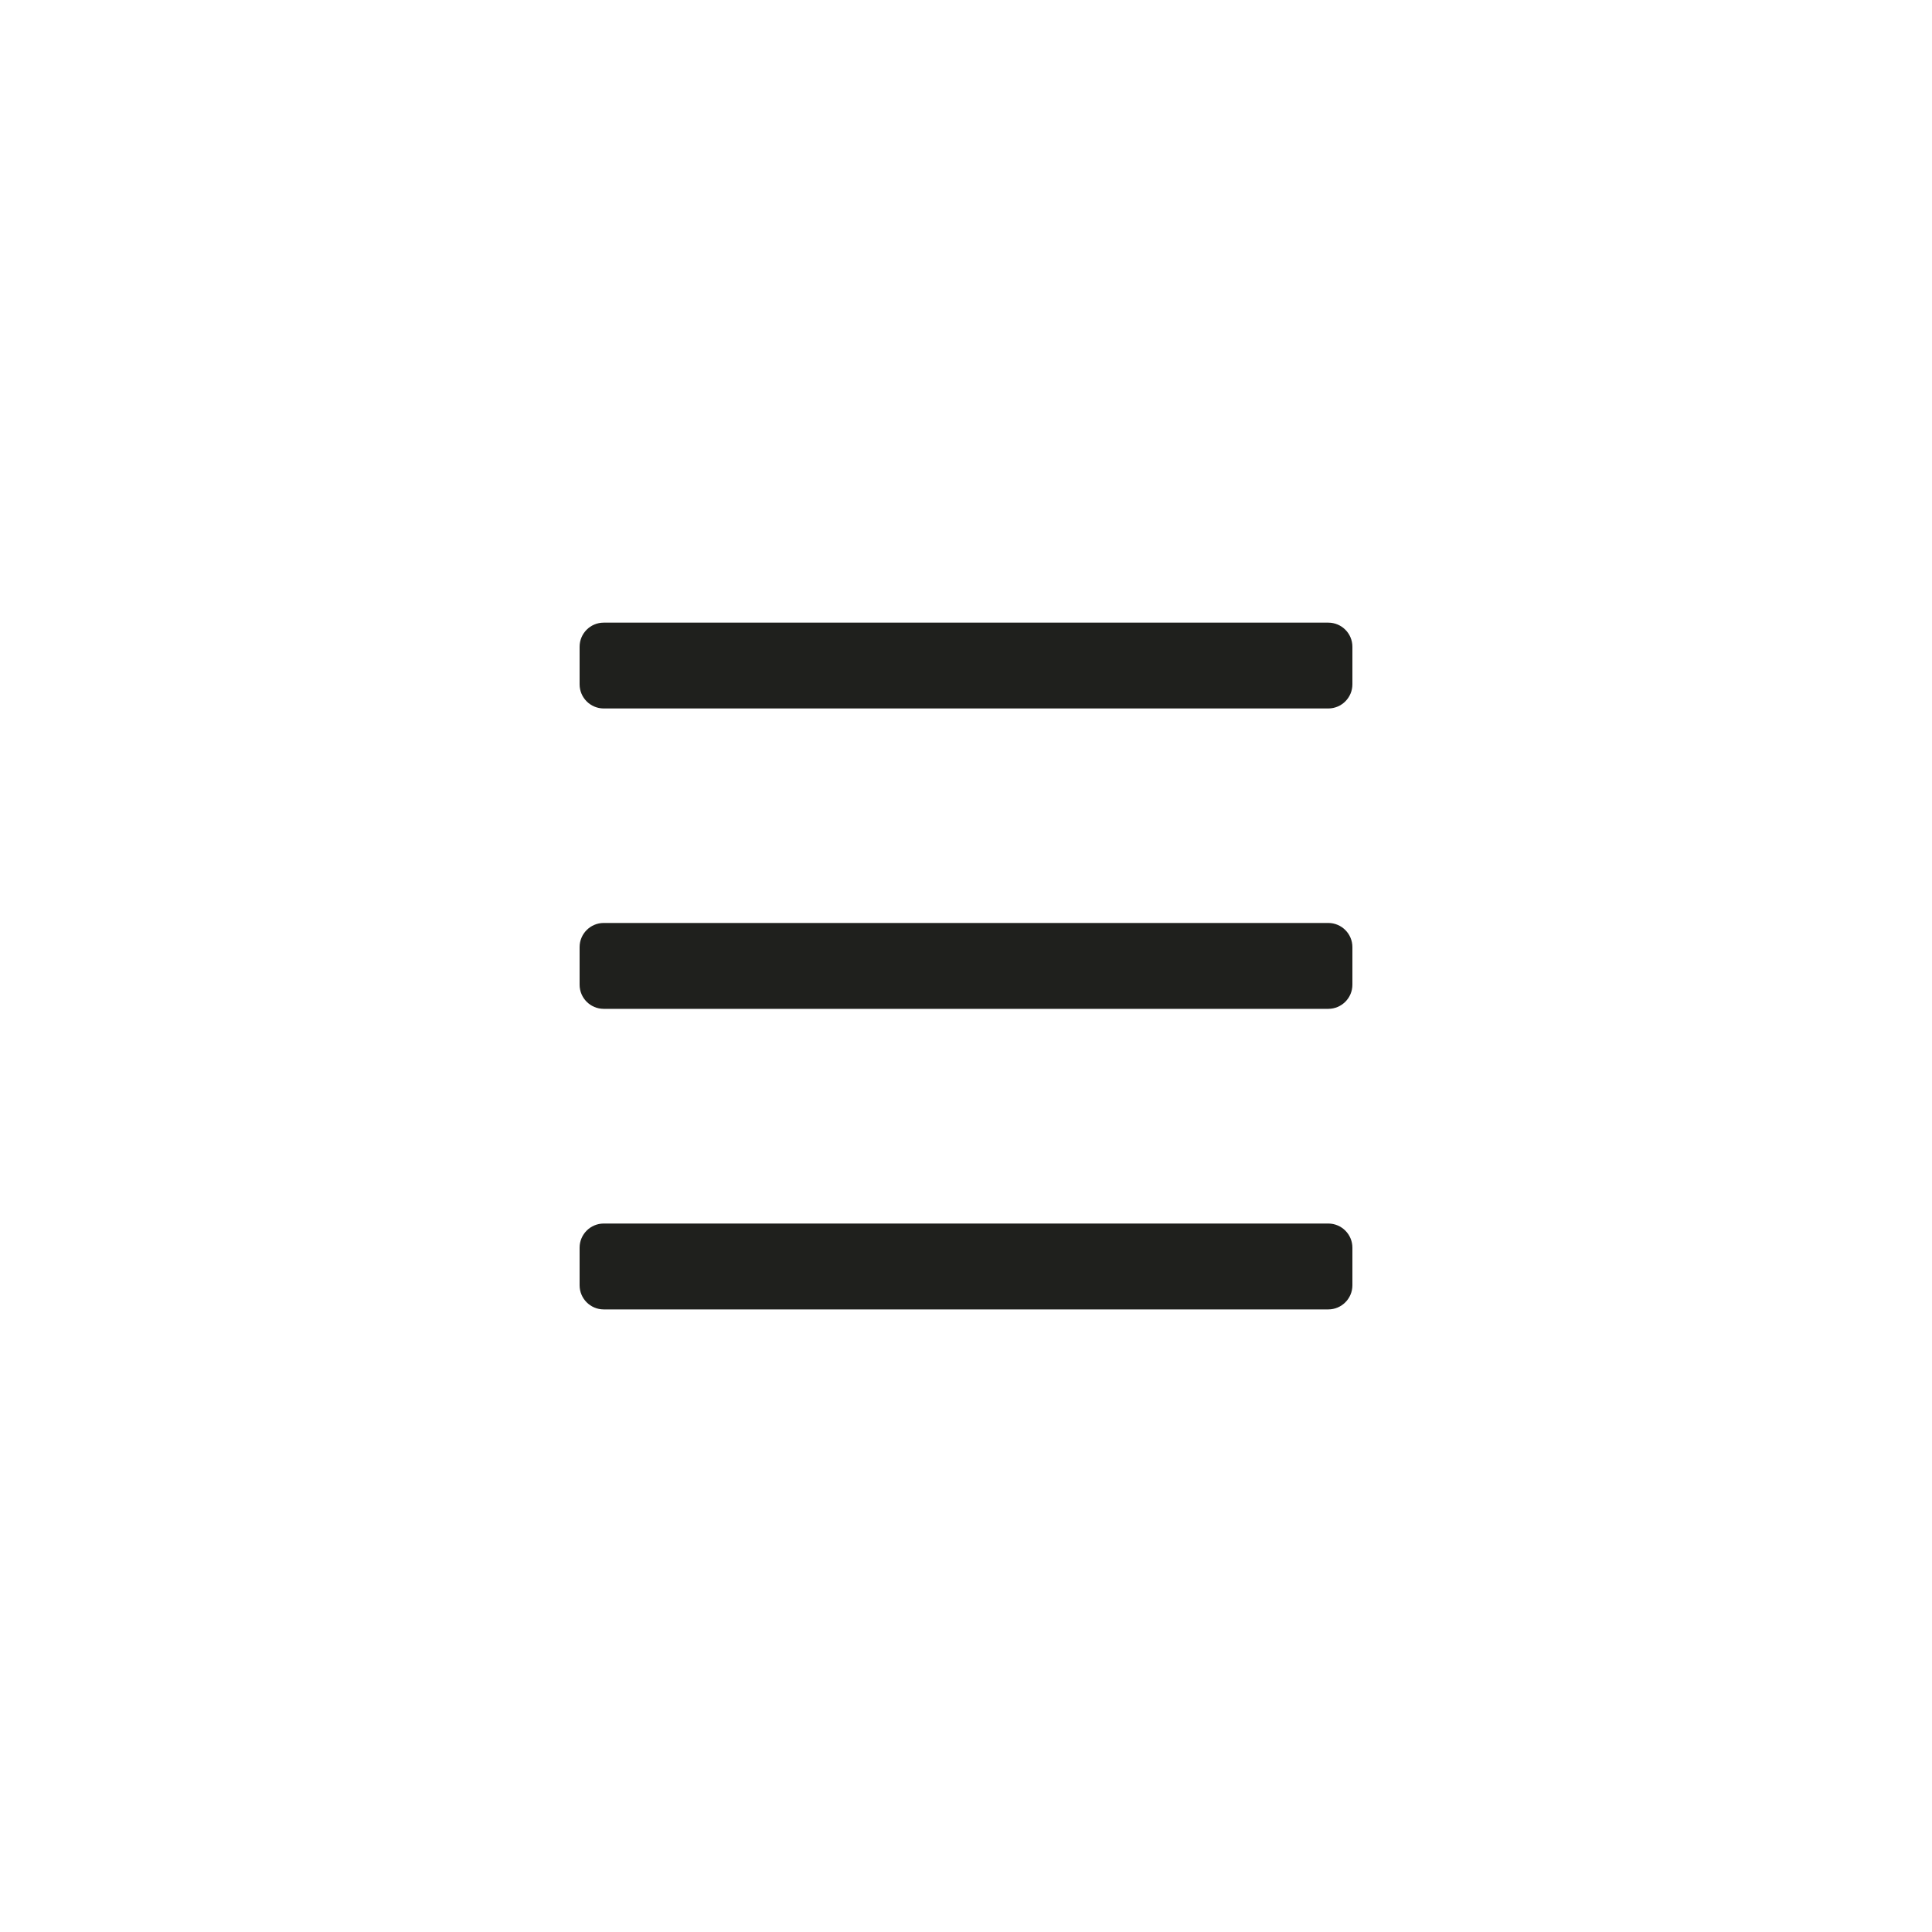
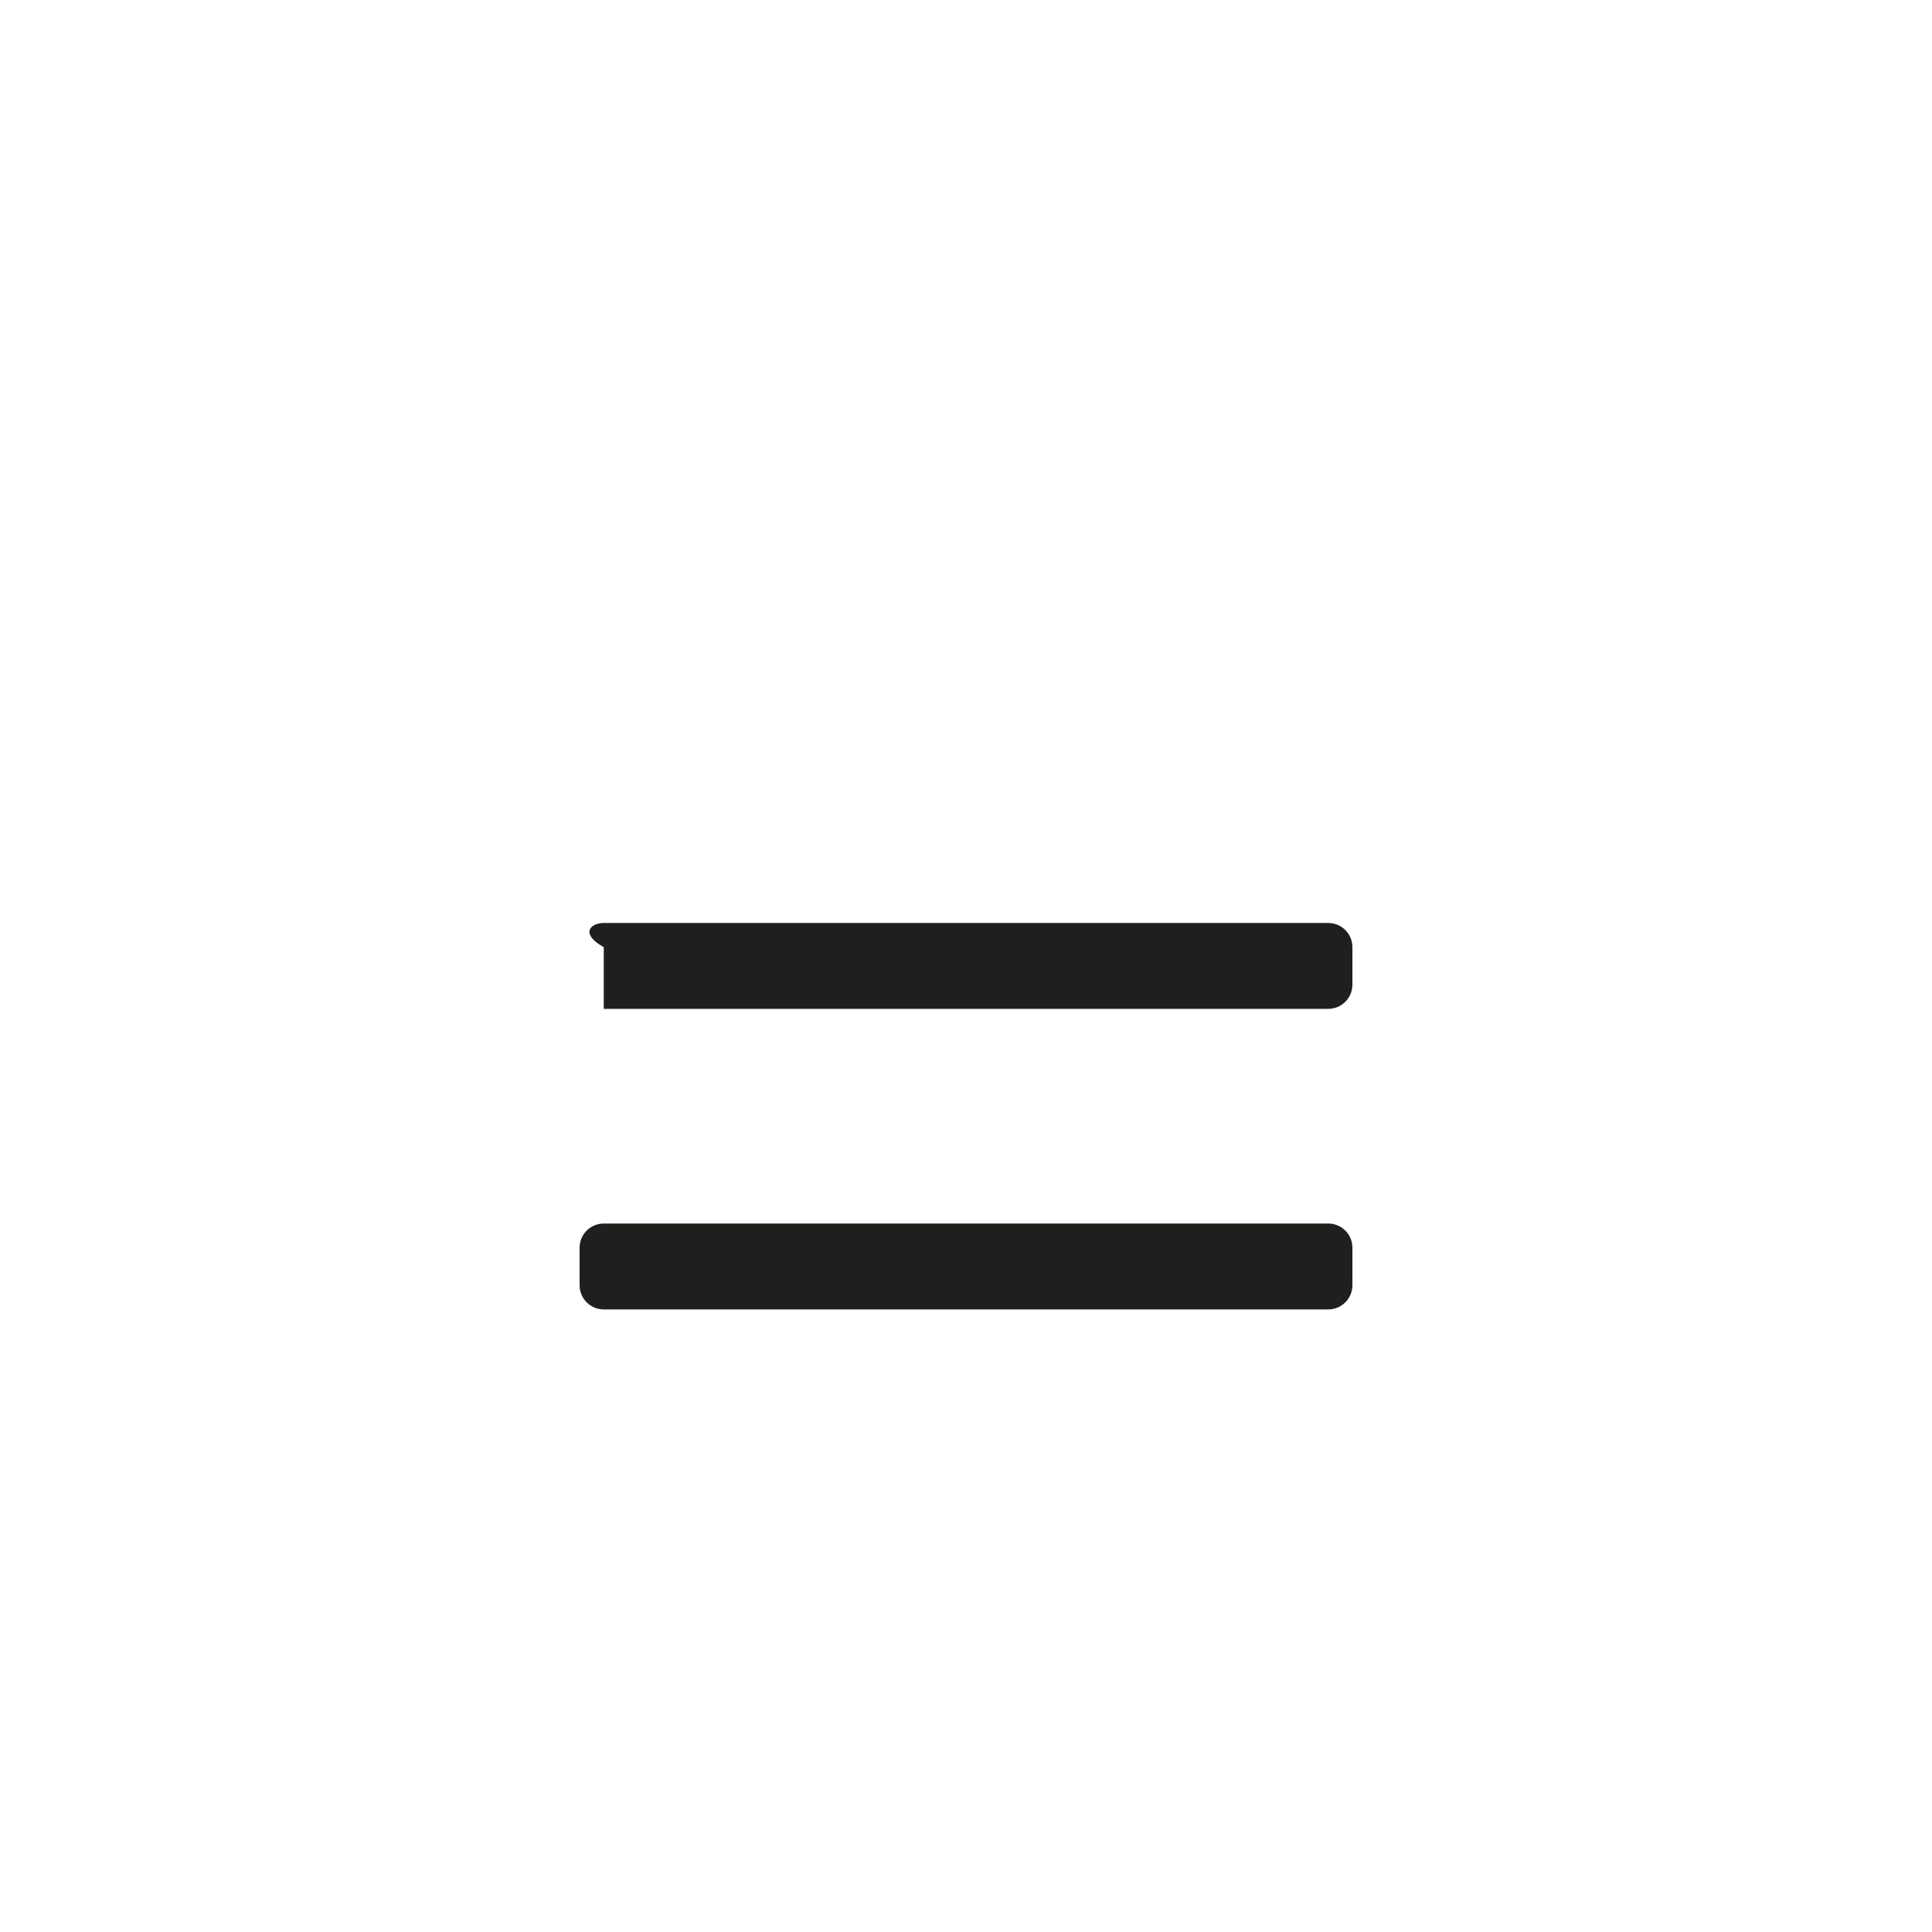
<svg xmlns="http://www.w3.org/2000/svg" width="40" height="40" viewBox="0 0 40 40" fill="none">
-   <path d="M27.5 12.891C27.776 12.891 28 13.114 28 13.391V14.168C28 14.444 27.776 14.668 27.5 14.668H12.5C12.224 14.668 12 14.444 12 14.168V13.391C12 13.114 12.224 12.891 12.5 12.891H27.5Z" fill="#1F201D" />
-   <path d="M27.5 19.109C27.776 19.109 28 19.333 28 19.609V20.387C28 20.663 27.776 20.887 27.5 20.887H12.5C12.224 20.887 12 20.663 12 20.387V19.609C12 19.333 12.224 19.109 12.5 19.109H27.5Z" fill="#1F201D" />
+   <path d="M27.5 19.109C27.776 19.109 28 19.333 28 19.609V20.387C28 20.663 27.776 20.887 27.5 20.887H12.5V19.609C12 19.333 12.224 19.109 12.5 19.109H27.5Z" fill="#1F201D" />
  <path d="M27.5 25.332C27.776 25.332 28 25.556 28 25.832V26.61C28 26.886 27.776 27.11 27.5 27.11H12.5C12.224 27.11 12 26.886 12 26.61V25.832C12 25.556 12.224 25.332 12.5 25.332H27.5Z" fill="#1F201D" />
</svg>